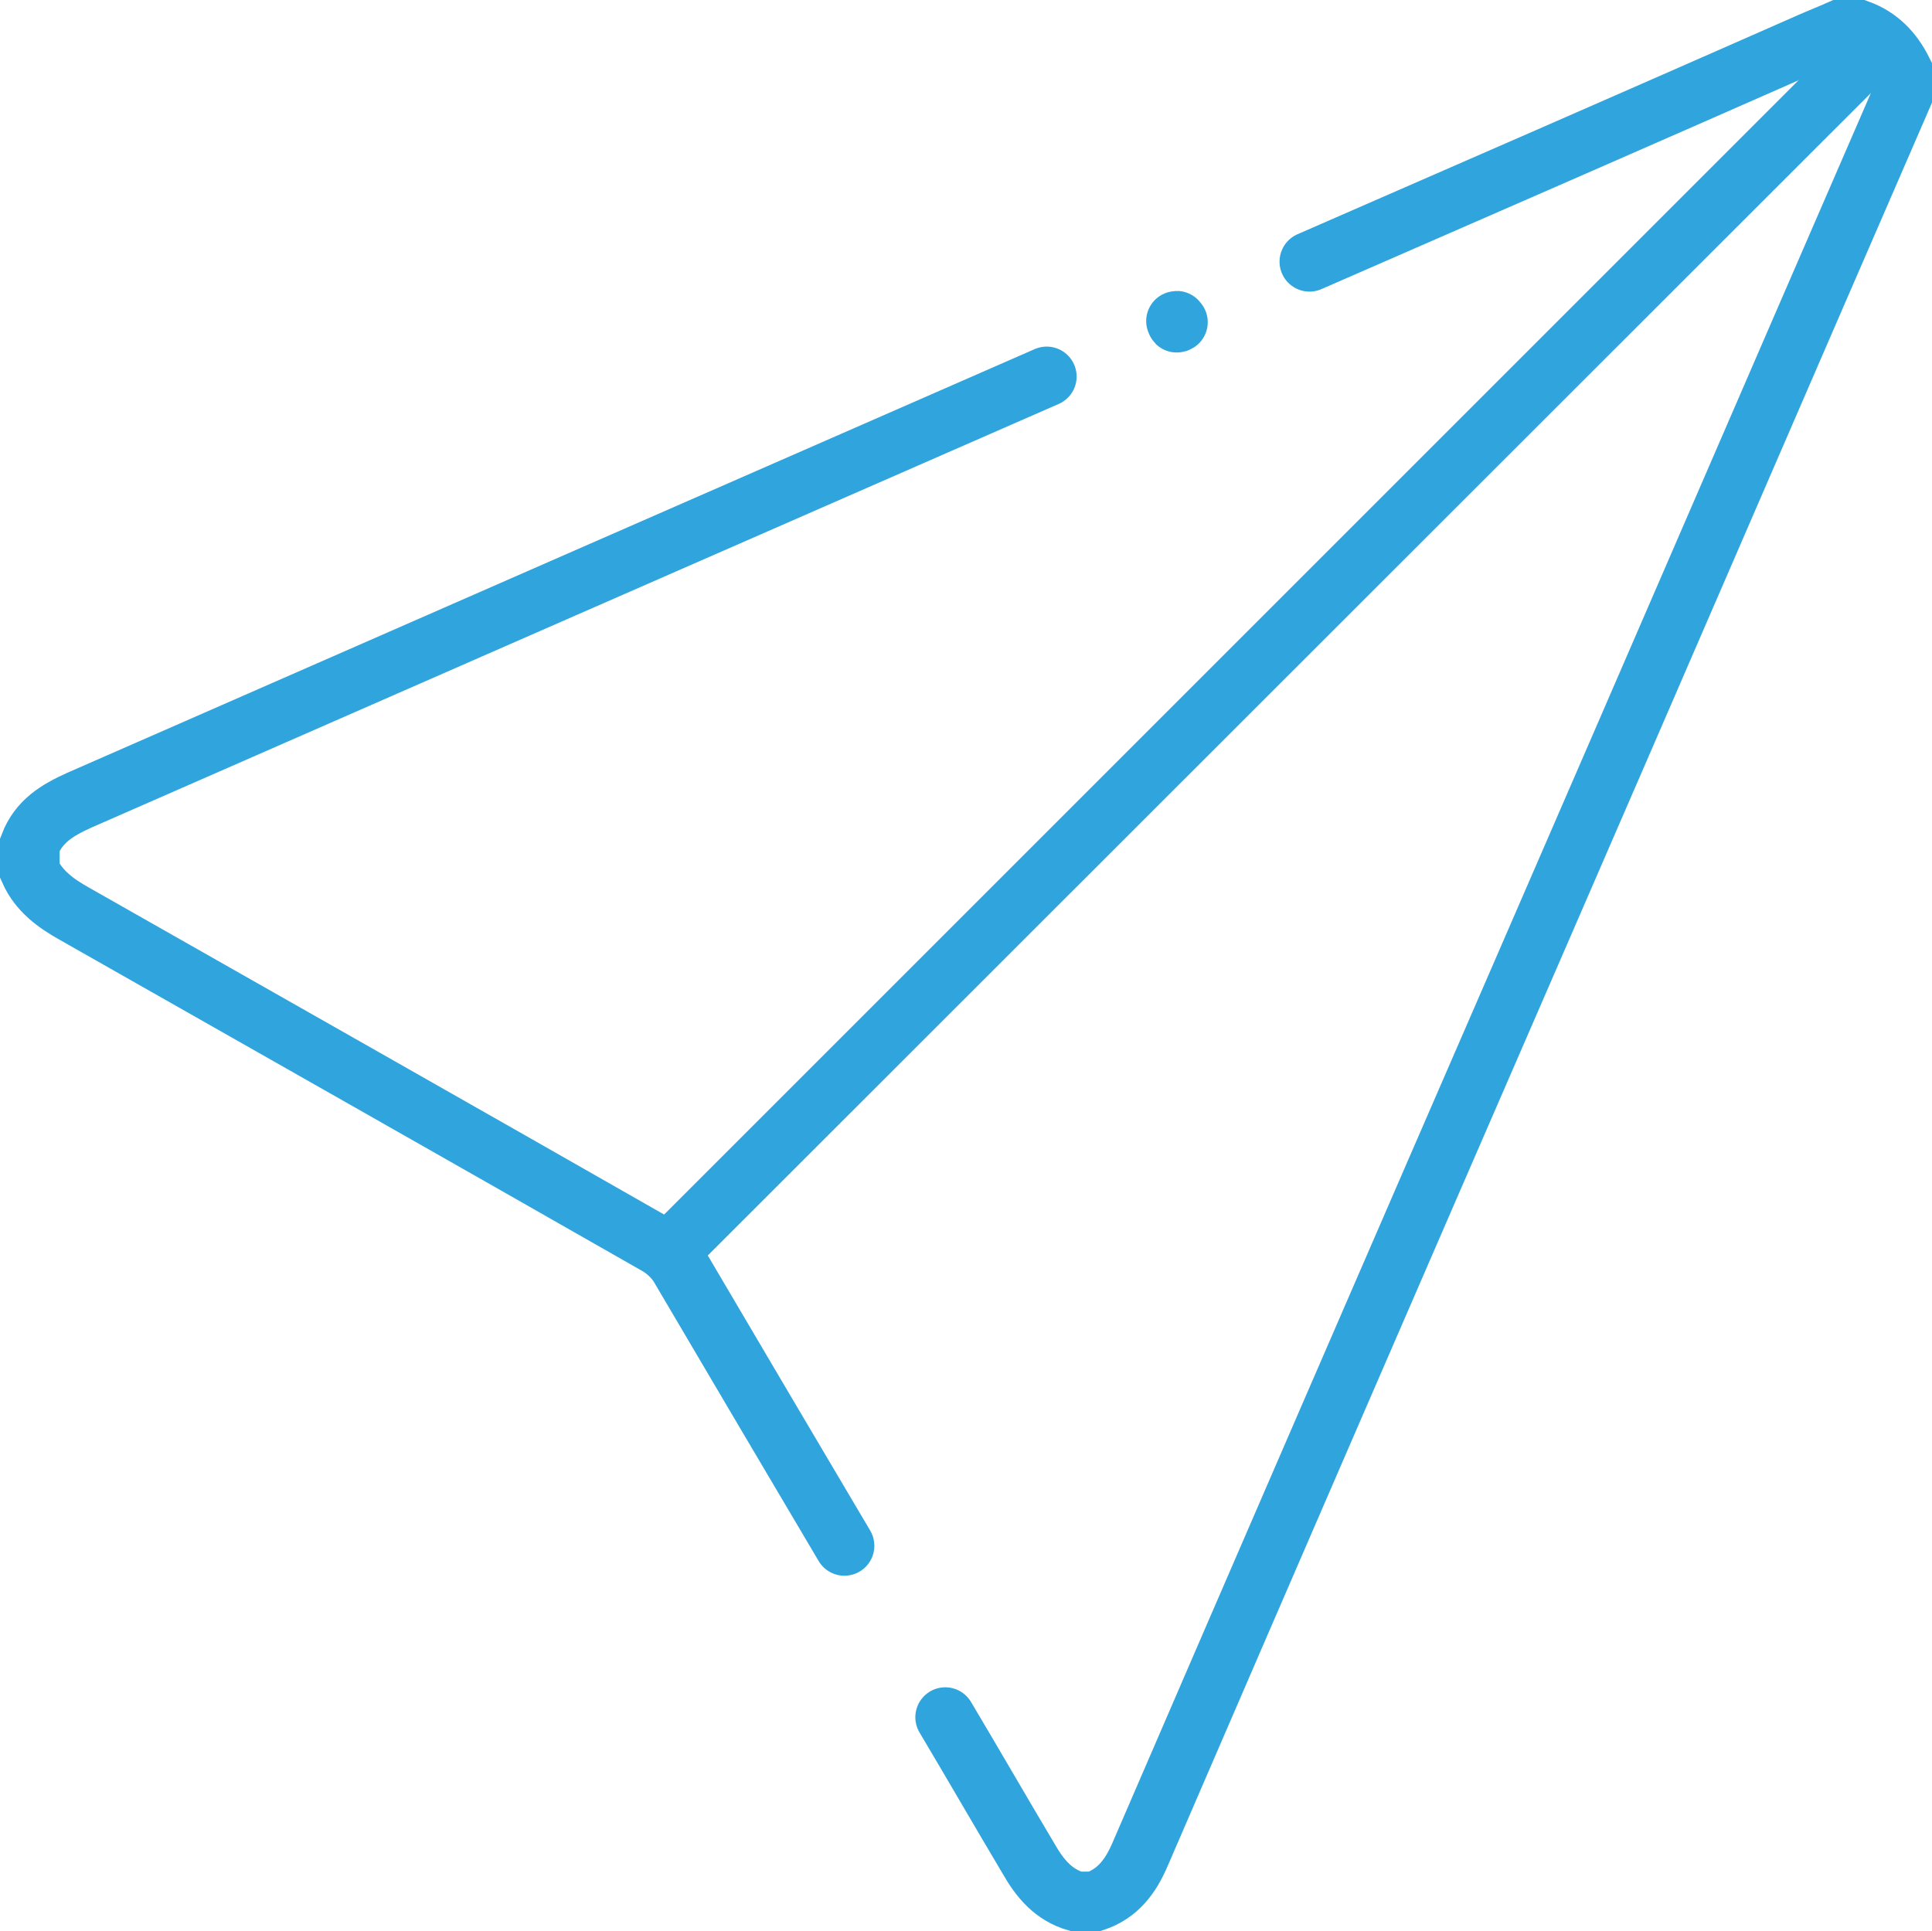
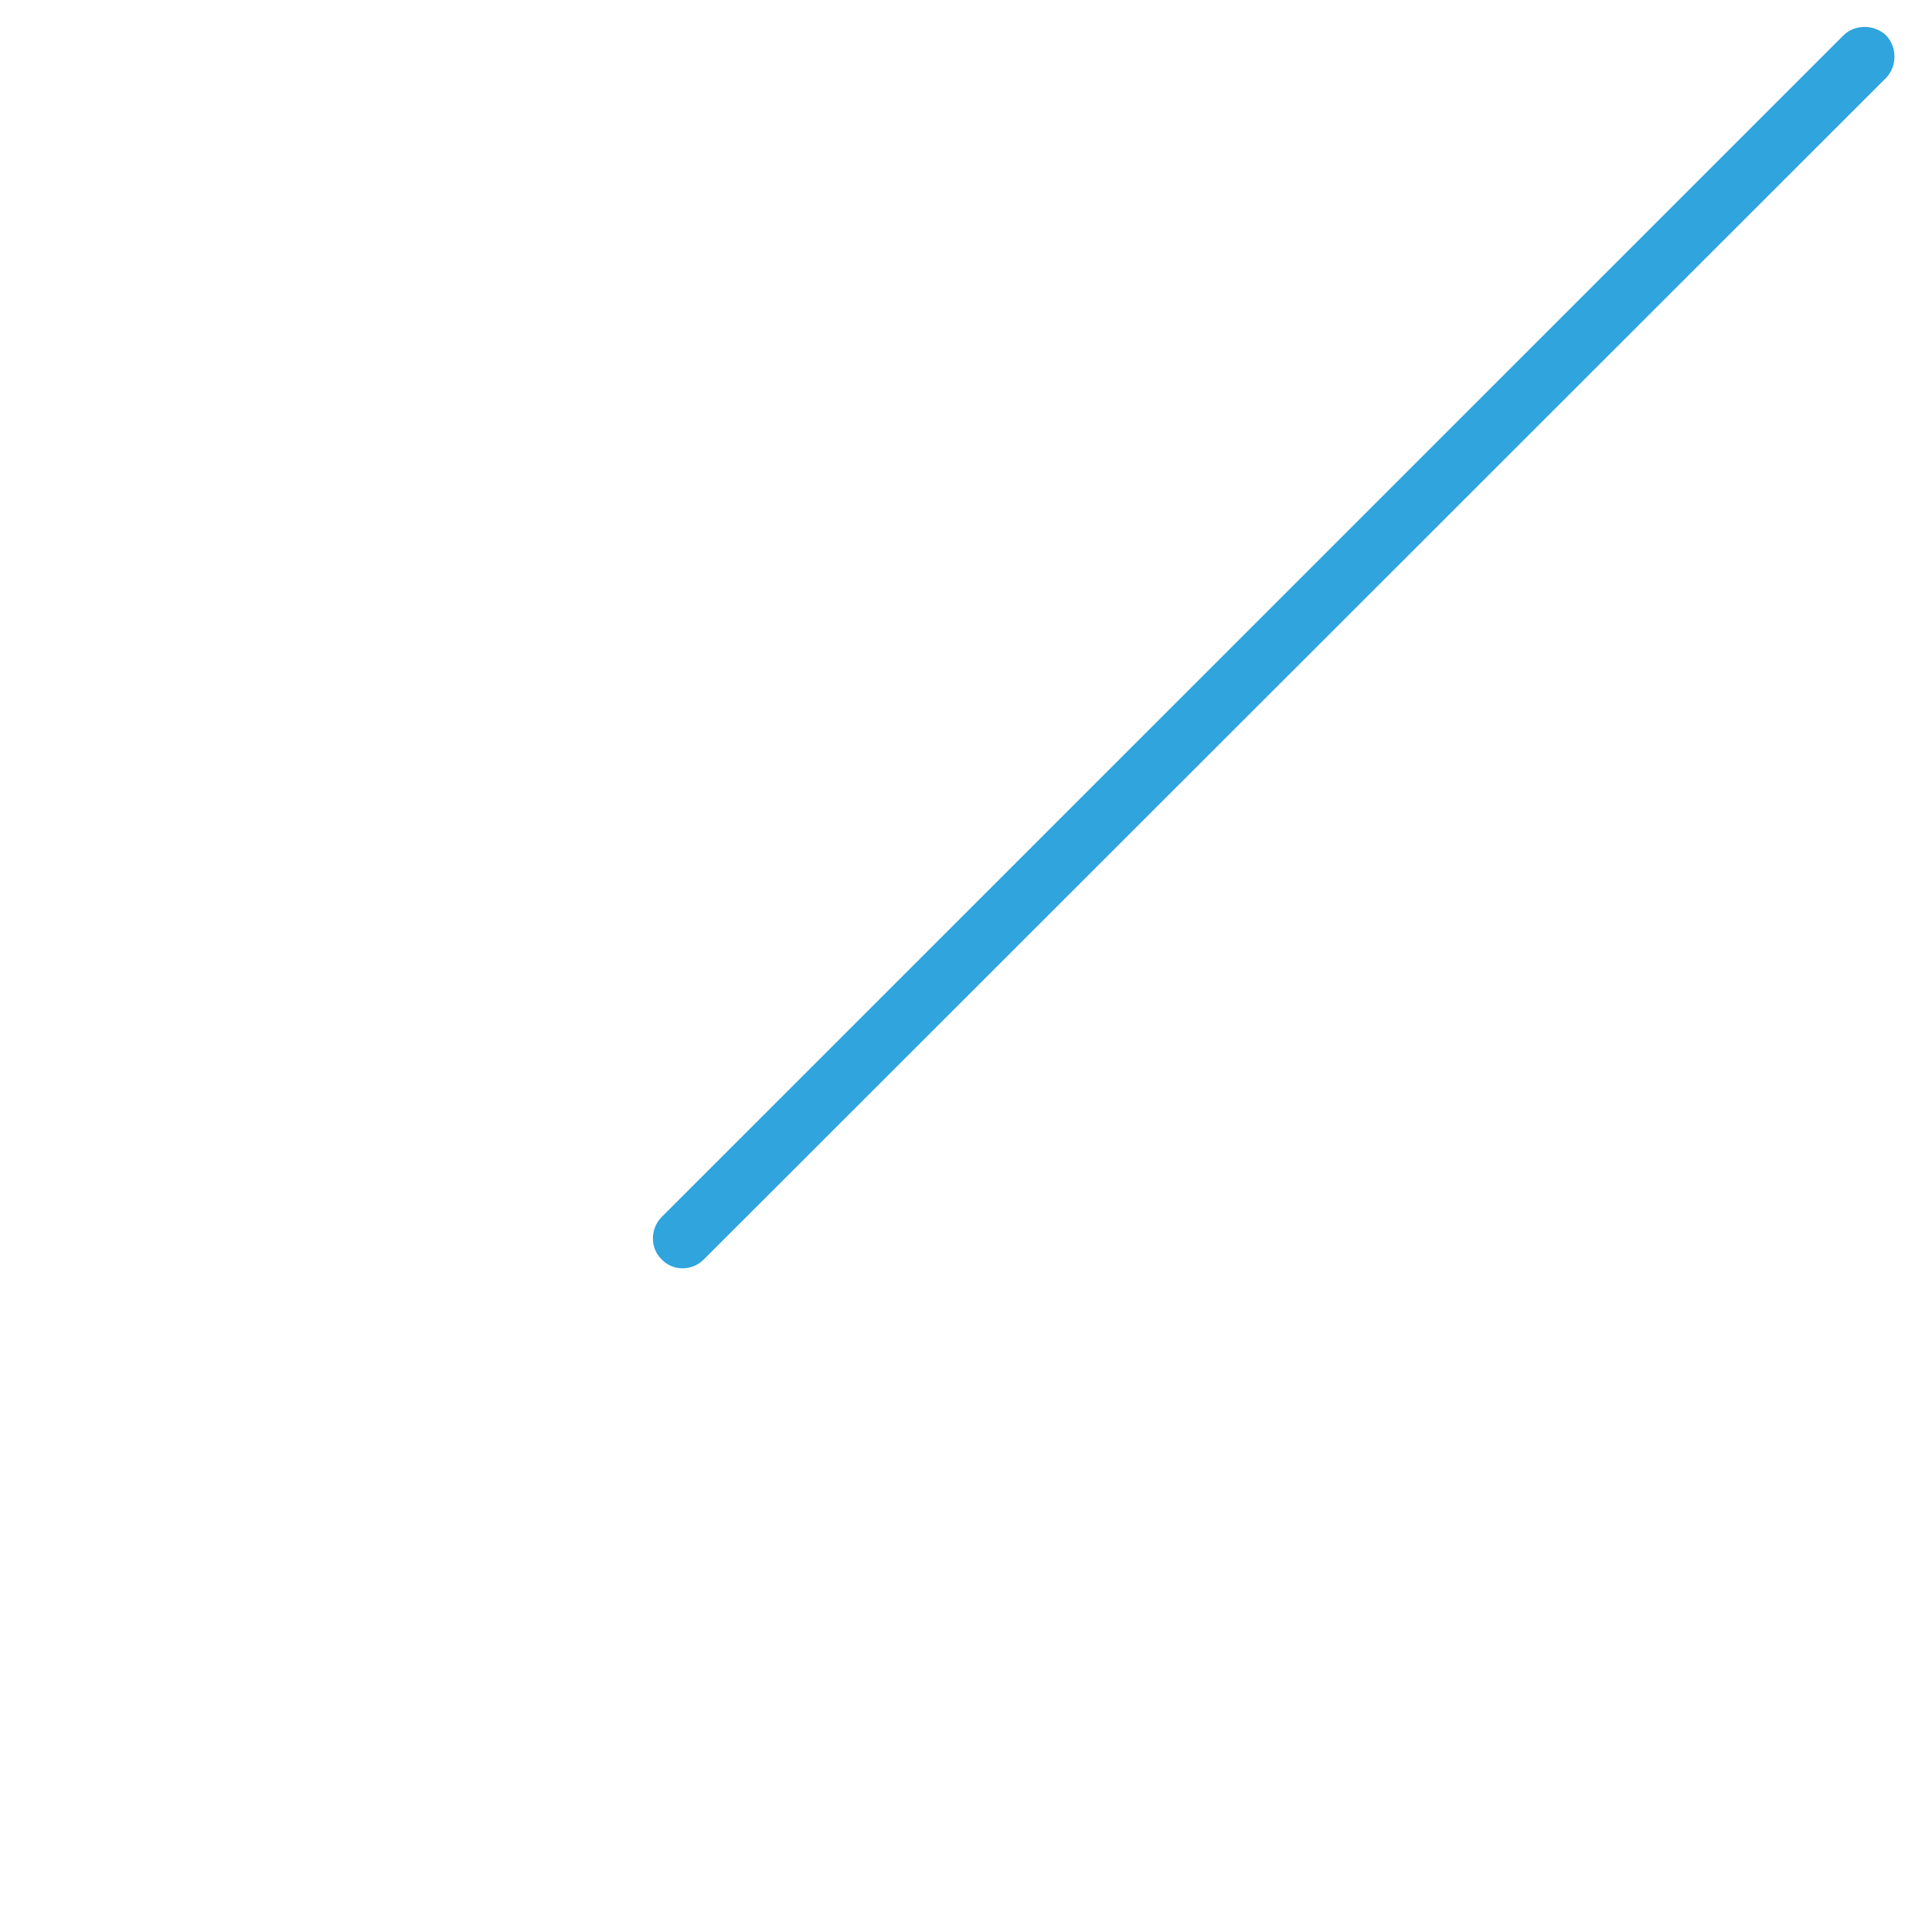
<svg xmlns="http://www.w3.org/2000/svg" xml:space="preserve" width="158.854mm" height="158.813mm" version="1.1" style="shape-rendering:geometricPrecision; text-rendering:geometricPrecision; image-rendering:optimizeQuality; fill-rule:evenodd; clip-rule:evenodd" viewBox="0 0 3448 3447">
  <defs>
    <style type="text/css">
   
    .str0 {stroke:#2FA4DD;stroke-width:106.844;stroke-linecap:round}
    .fil0 {fill:none}
    .fil1 {fill:#2FA4DD}
   
  </style>
  </defs>
  <g id="Layer_x0020_1">
    <g id="_727602704">
-       <path class="fil0 str0" d="M2337 467c298,-130 596,-260 893,-391 18,-8 36,-15 54,-23 10,0 21,0 33,0 36,13 61,39 78,73 0,15 0,30 0,45 -222,511 -443,1023 -665,1534 -232,534 -464,1069 -695,1604 -17,40 -40,71 -82,85 -10,0 -21,0 -32,0 -41,-12 -65,-41 -85,-76 -50,-84 -99,-169 -149,-253" />
-       <path class="fil0 str0" d="M1507 2759c-97,-164 -194,-328 -291,-493 -10,-19 -28,-36 -47,-46 -345,-197 -691,-393 -1036,-589 -34,-19 -64,-41 -80,-77 0,-15 0,-31 0,-46 16,-42 49,-62 89,-80 575,-252 1150,-504 1726,-756" />
-       <path class="fil0 str0" d="M2099 573c4,-2 -2,5 3,2" />
      <path class="fil1" d="M1181 2248l0 0c-21,-20 -21,-55 0,-76l2109 -2109c20,-20 55,-20 76,0l0 0c20,21 20,55 0,76l-2110 2109c-21,21 -55,21 -75,0z" />
    </g>
  </g>
</svg>